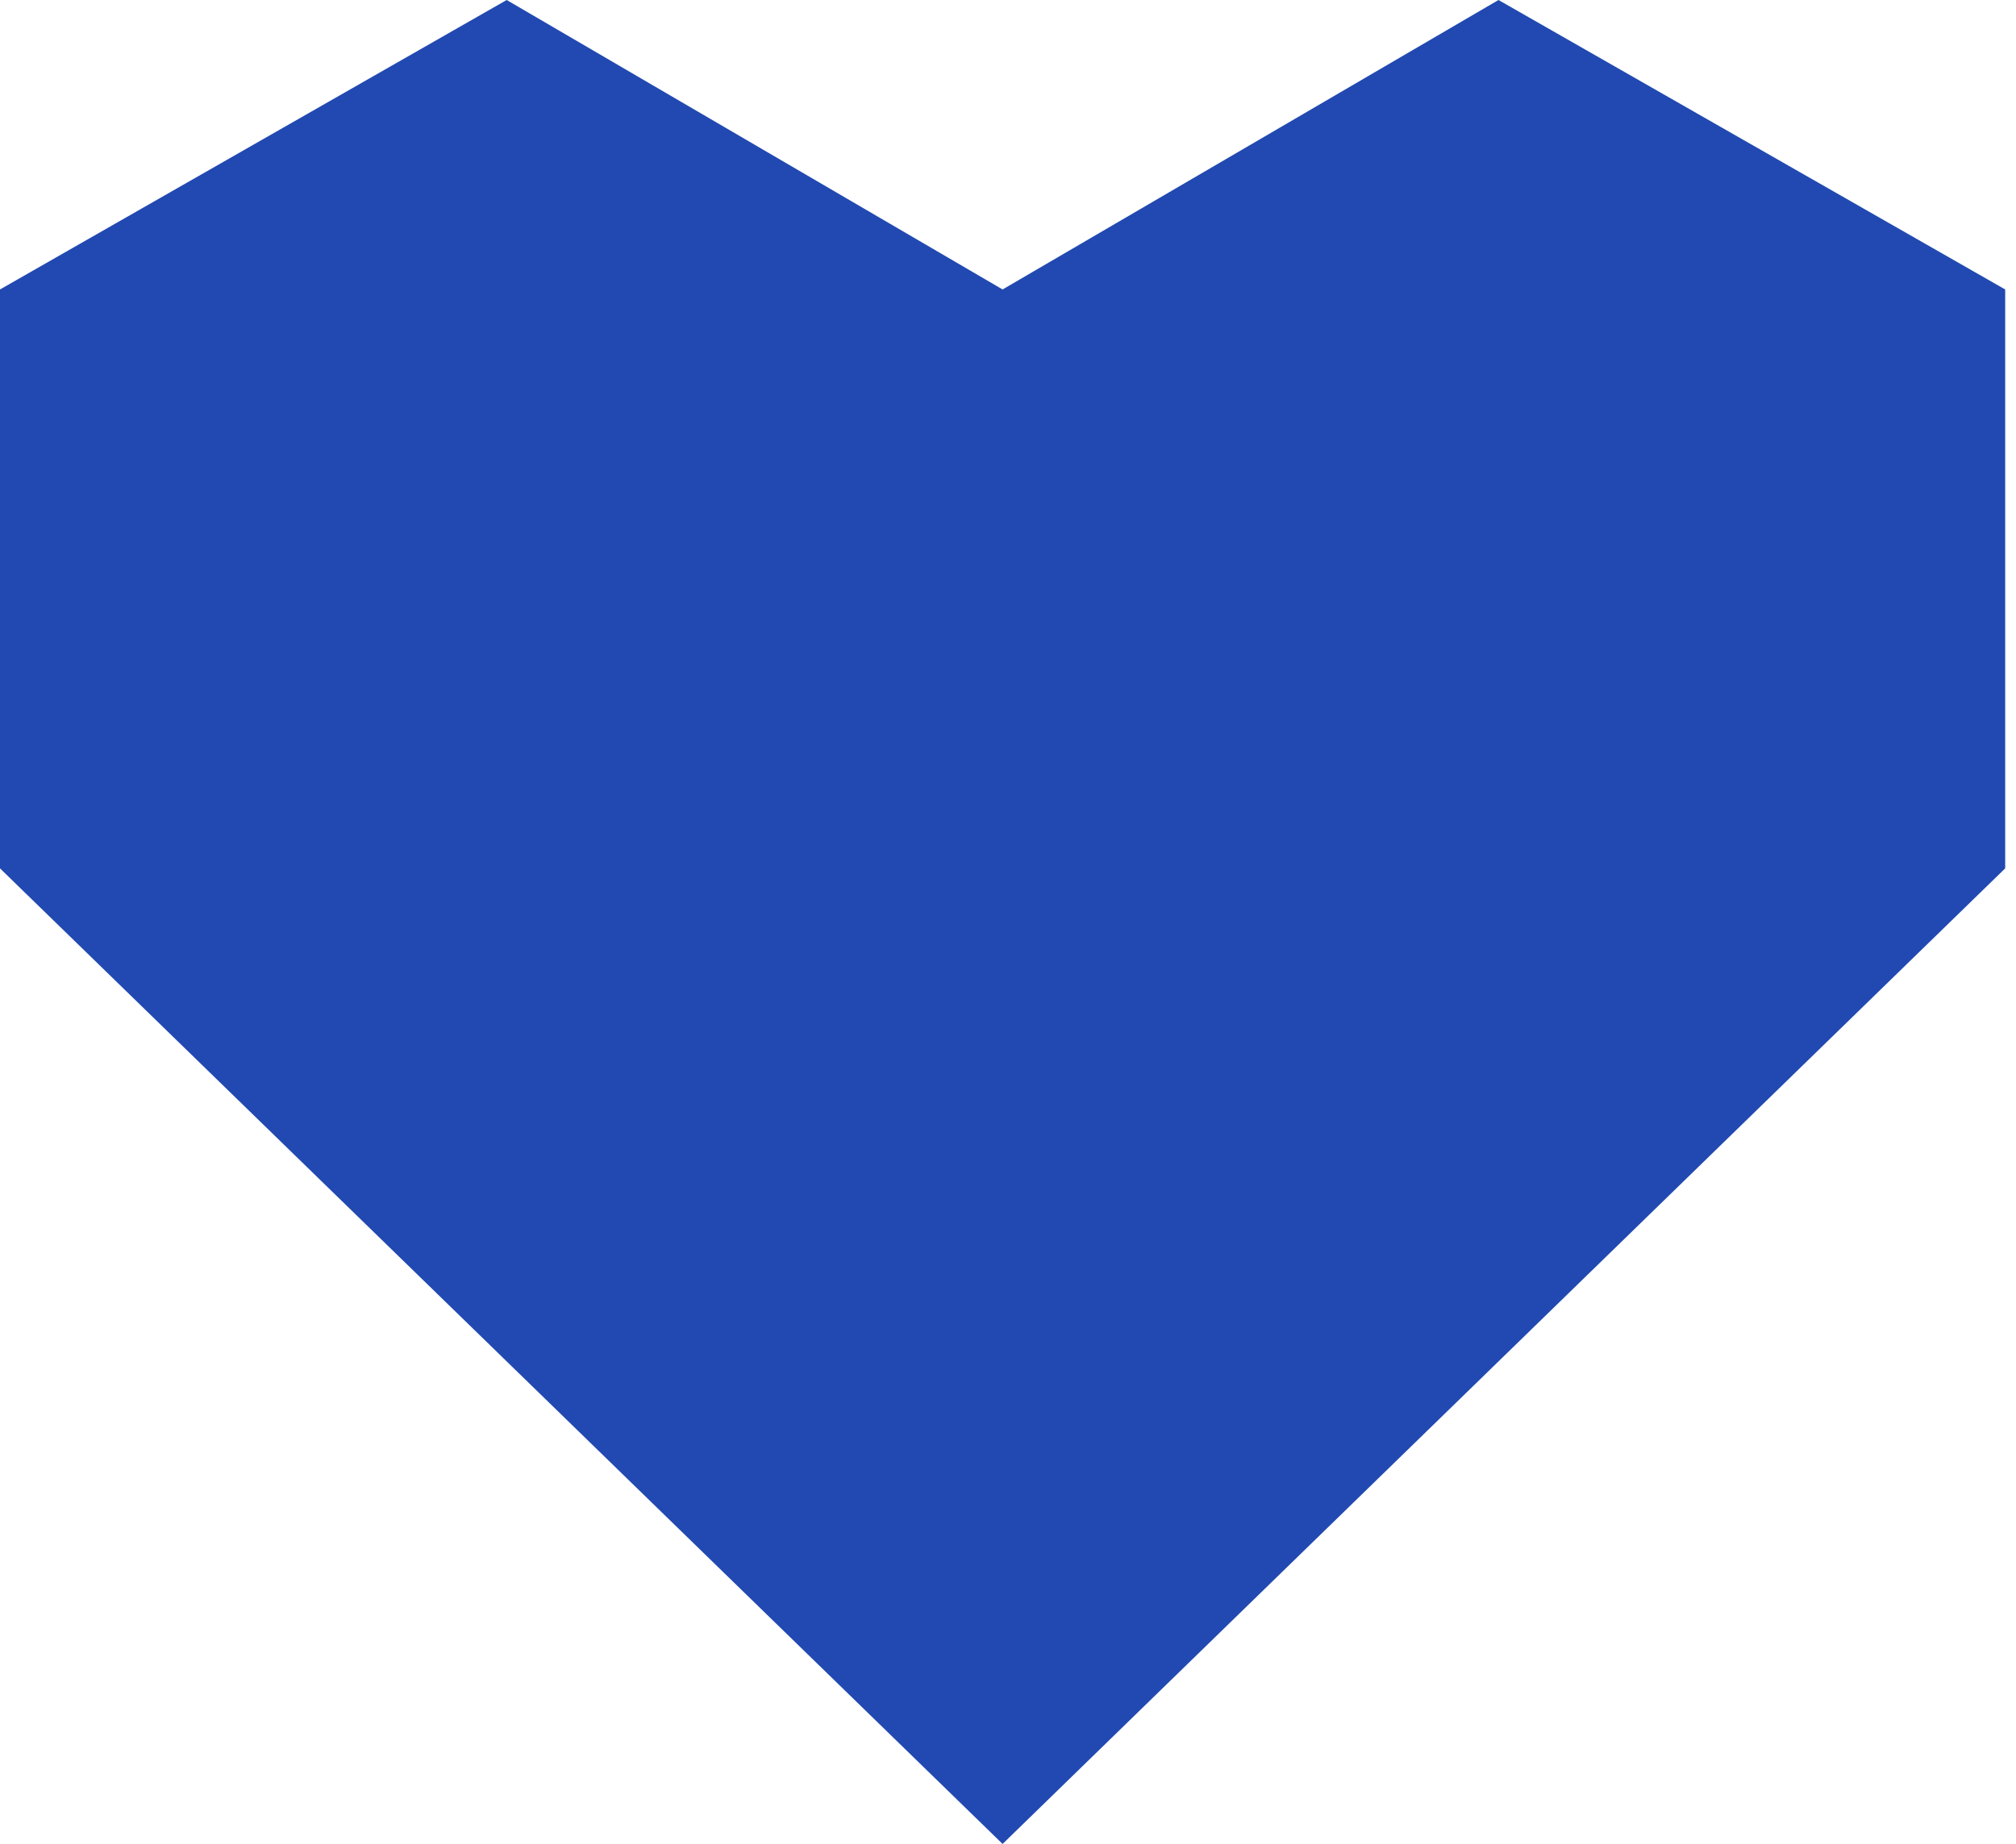
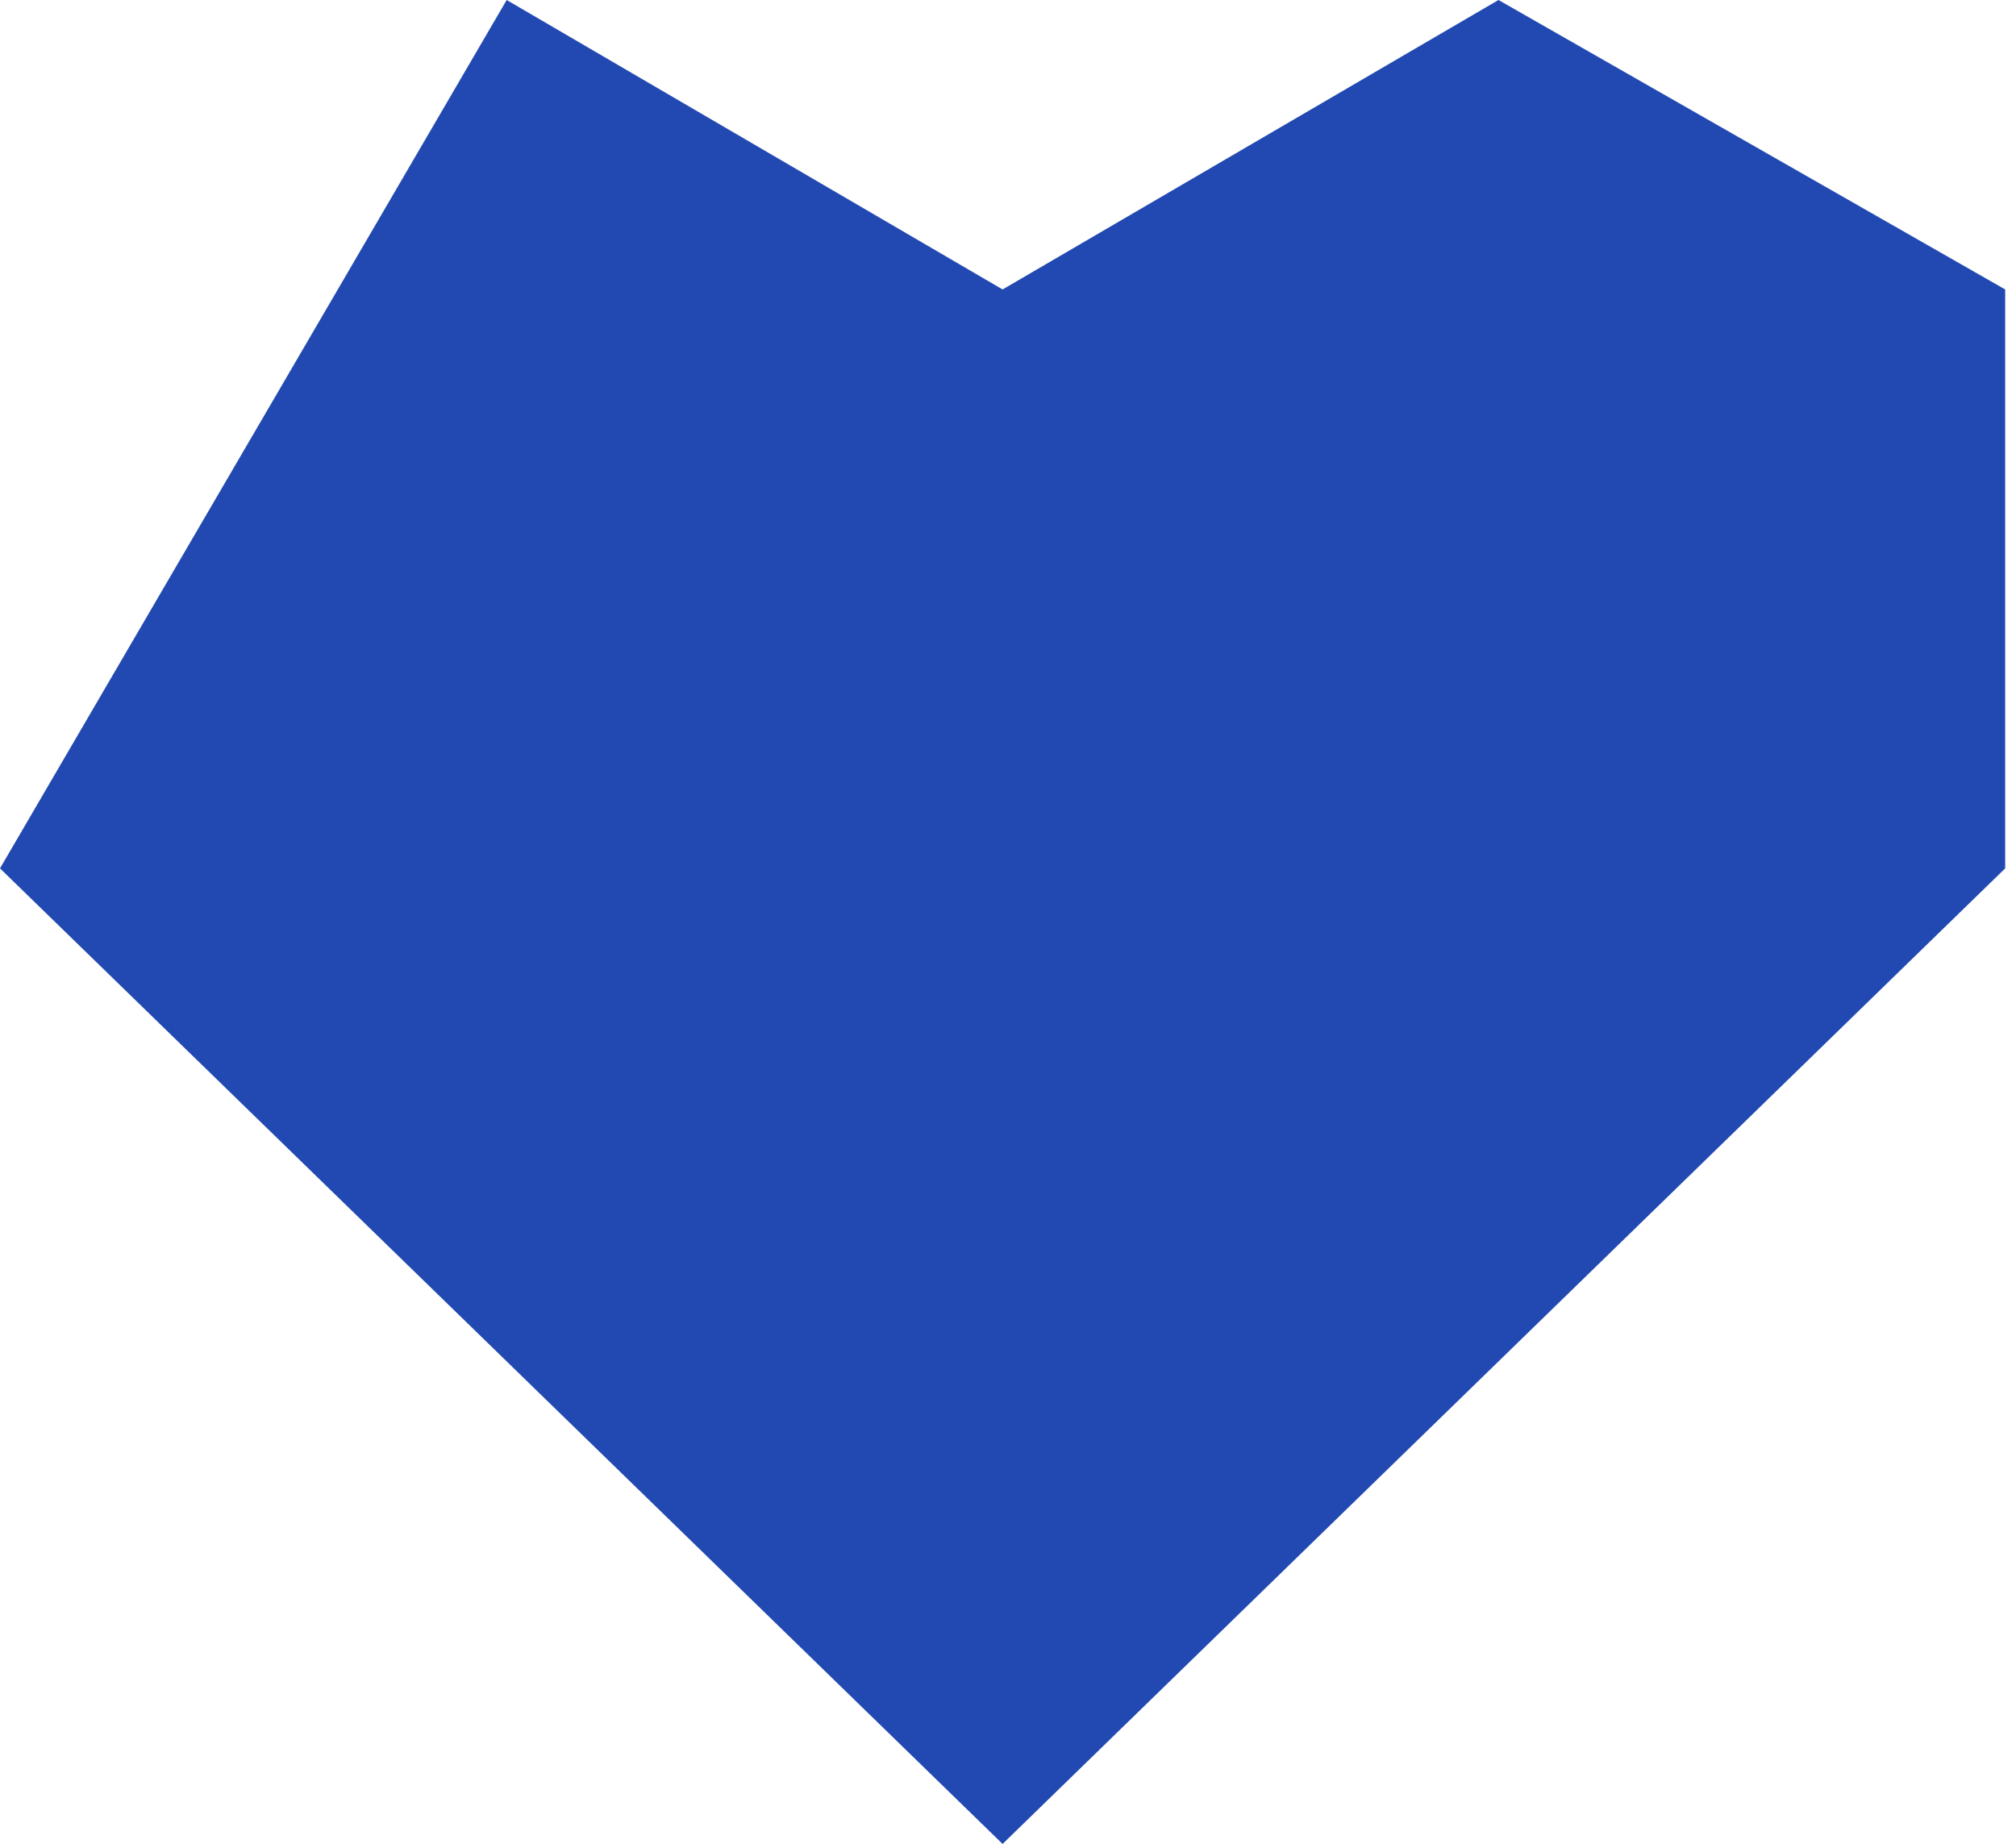
<svg xmlns="http://www.w3.org/2000/svg" width="176" height="161" viewBox="0 0 176 161" fill="none">
-   <path fill-rule="evenodd" clip-rule="evenodd" d="M87.528 161L0 75.82V25.273L44.234 0L87.528 25.273L130.821 0L175.056 25.273V75.82L87.528 161Z" fill="#2149B1" />
+   <path fill-rule="evenodd" clip-rule="evenodd" d="M87.528 161L0 75.82L44.234 0L87.528 25.273L130.821 0L175.056 25.273V75.82L87.528 161Z" fill="#2149B1" />
</svg>